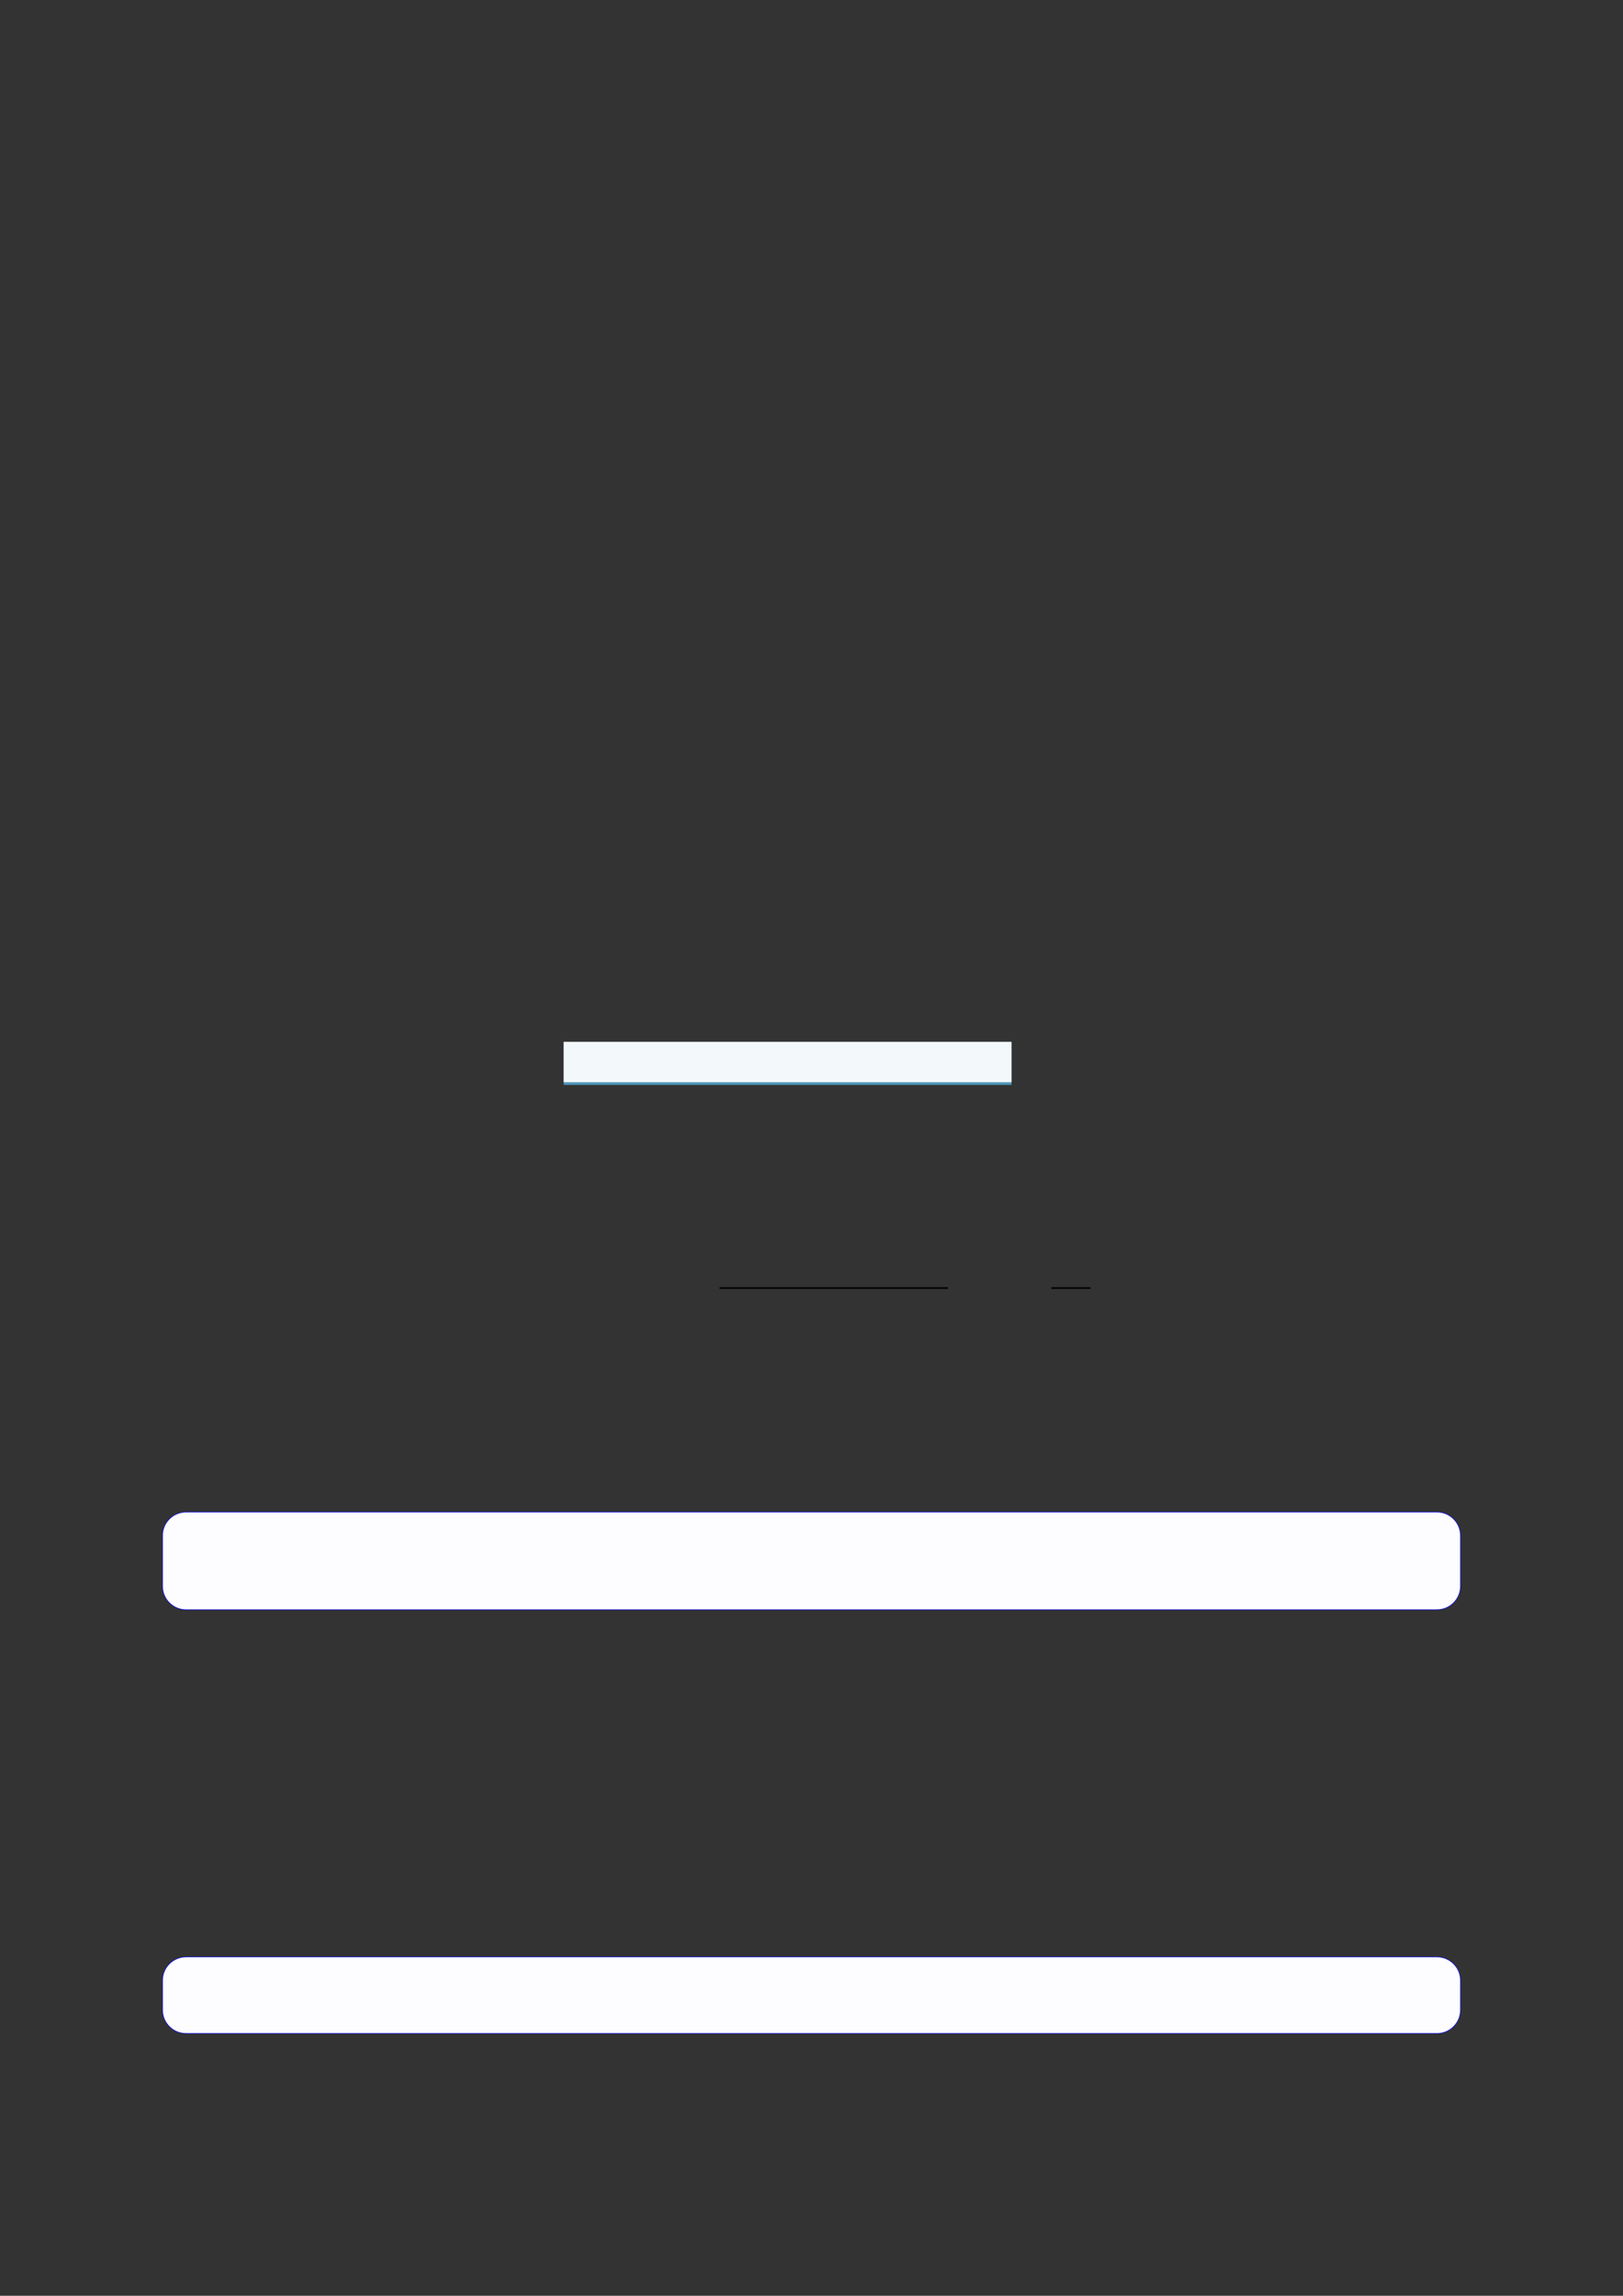
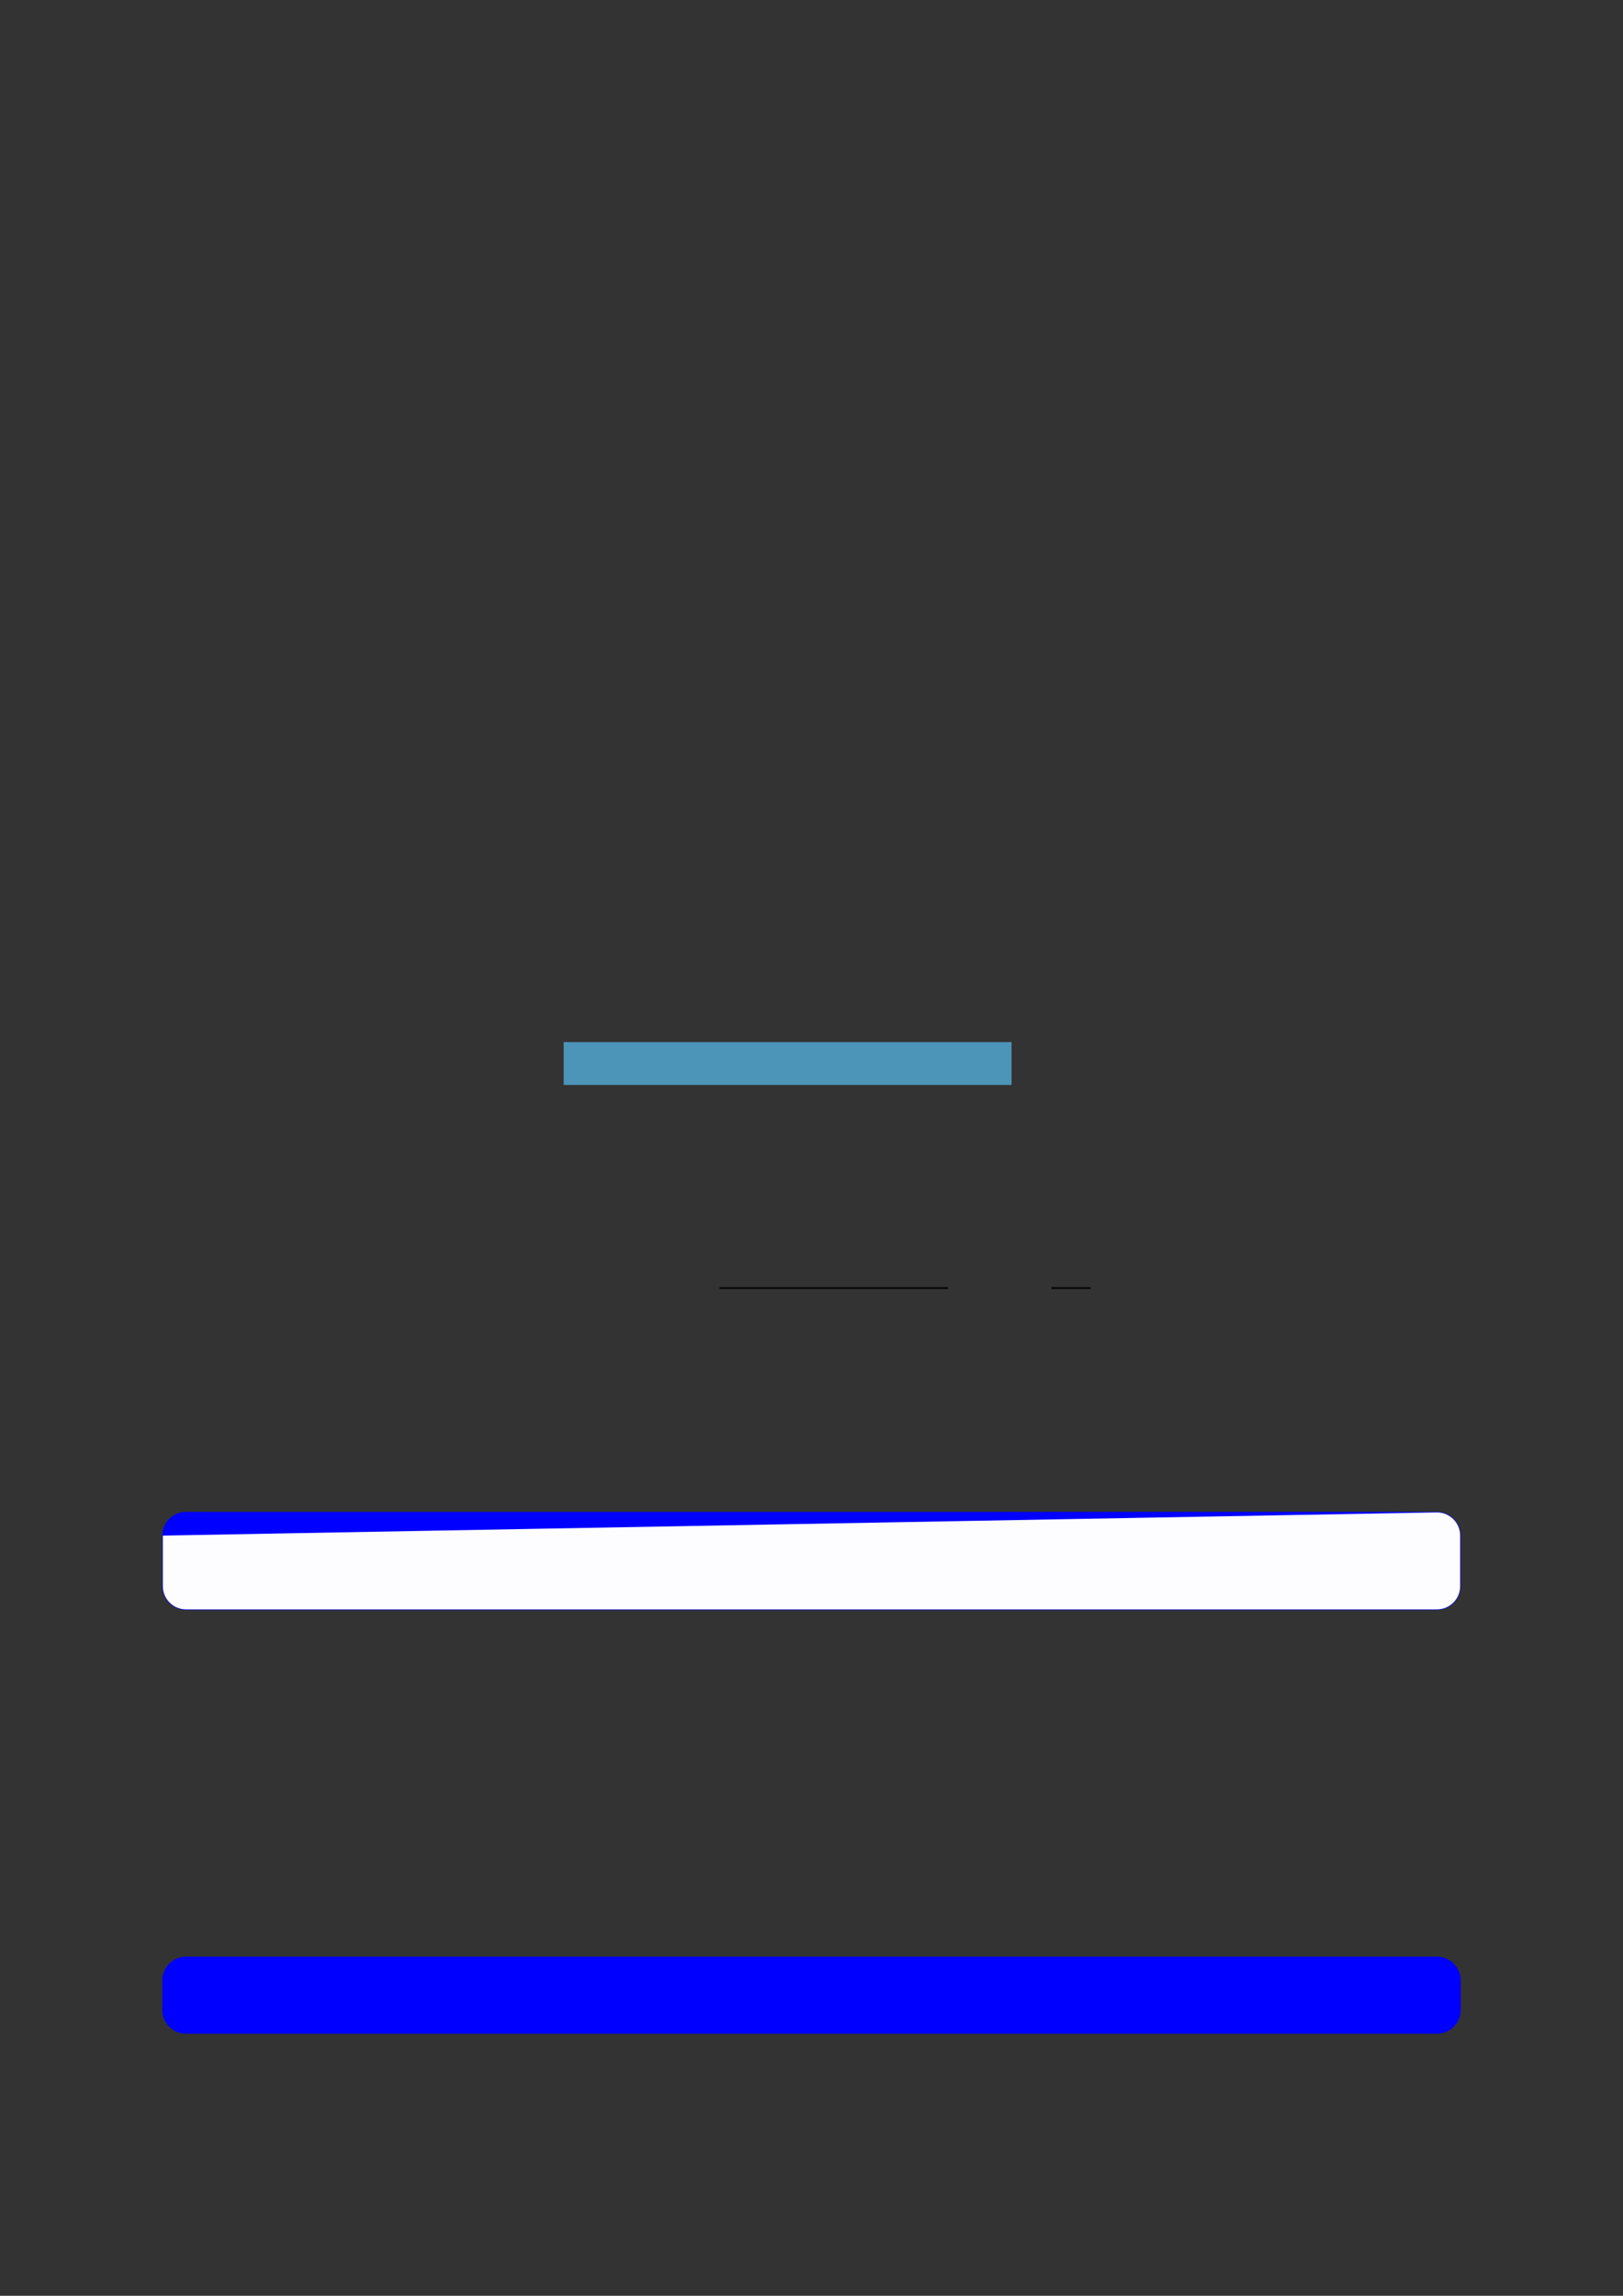
<svg xmlns="http://www.w3.org/2000/svg" width="3307.111" height="4677.167" viewBox="0 0 3307.111 4677.167">
  <rect x="0" y="0" width="3307.111" height="4677.167" fill="#333333" stroke="none" />
  <path fill-rule="nonzero" fill="rgb(29.999%, 57.999%, 71.999%)" fill-opacity="1" d="M 1148.57 2210.332 L 1148.57 2123.027 L 2061.176 2123.027 L 2061.176 2210.332 Z M 1148.57 2210.332 " />
-   <path fill-rule="nonzero" fill="rgb(95%, 96.999%, 98%)" fill-opacity="1" d="M 1148.57 2204.797 L 1148.57 2122.477 L 2061.176 2122.477 L 2061.176 2204.797 Z M 1148.57 2204.797 " />
  <path fill="none" stroke-width="0.588" stroke-linecap="butt" stroke-linejoin="miter" stroke="rgb(0%, 0%, 0%)" stroke-opacity="1" stroke-miterlimit="10" d="M 191.919 -400.314 L 275.647 -400.314 " transform="matrix(5.556, 0, 0, -5.556, 400, 400)" />
  <path fill="none" stroke-width="0.588" stroke-linecap="butt" stroke-linejoin="miter" stroke="rgb(0%, 0%, 0%)" stroke-opacity="1" stroke-miterlimit="10" d="M 313.57 -400.314 L 327.934 -400.314 " transform="matrix(5.556, 0, 0, -5.556, 400, 400)" />
  <path fill-rule="nonzero" fill="rgb(0%, 0%, 100%)" fill-opacity="1" d="M 330.707 3231.527 L 330.707 3128.422 C 330.707 3101.715 352.352 3080.07 379.059 3080.07 L 2928.066 3080.07 C 2954.773 3080.07 2976.418 3101.715 2976.418 3128.422 L 2976.418 3231.527 C 2976.418 3258.23 2954.773 3279.879 2928.066 3279.879 L 379.059 3279.879 C 352.352 3279.879 330.707 3258.23 330.707 3231.527 Z M 330.707 3231.527 " />
-   <path fill-rule="nonzero" fill="rgb(98.999%, 98.999%, 100%)" fill-opacity="1" d="M 331.812 3231.527 L 331.812 3128.422 C 331.812 3102.328 352.965 3081.176 379.059 3081.176 L 2928.066 3081.176 C 2954.16 3081.176 2975.312 3102.328 2975.312 3128.422 L 2975.312 3231.527 C 2975.312 3257.617 2954.16 3278.77 2928.066 3278.77 L 379.059 3278.77 C 352.965 3278.77 331.812 3257.617 331.812 3231.527 Z M 331.812 3231.527 " />
+   <path fill-rule="nonzero" fill="rgb(98.999%, 98.999%, 100%)" fill-opacity="1" d="M 331.812 3231.527 L 331.812 3128.422 L 2928.066 3081.176 C 2954.16 3081.176 2975.312 3102.328 2975.312 3128.422 L 2975.312 3231.527 C 2975.312 3257.617 2954.16 3278.77 2928.066 3278.77 L 379.059 3278.77 C 352.965 3278.77 331.812 3257.617 331.812 3231.527 Z M 331.812 3231.527 " />
  <path fill-rule="nonzero" fill="rgb(0%, 0%, 100%)" fill-opacity="1" d="M 330.707 4094.863 L 330.707 4034.68 C 330.707 4007.977 352.352 3986.328 379.059 3986.328 L 2928.066 3986.328 C 2954.773 3986.328 2976.418 4007.977 2976.418 4034.68 L 2976.418 4094.863 C 2976.418 4121.57 2954.773 4143.215 2928.066 4143.215 L 379.059 4143.215 C 352.352 4143.215 330.707 4121.57 330.707 4094.863 Z M 330.707 4094.863 " />
-   <path fill-rule="nonzero" fill="rgb(98.999%, 98.999%, 100%)" fill-opacity="1" d="M 331.812 4094.863 L 331.812 4034.68 C 331.812 4008.59 352.965 3987.438 379.059 3987.438 L 2928.066 3987.438 C 2954.16 3987.438 2975.312 4008.59 2975.312 4034.68 L 2975.312 4094.863 C 2975.312 4120.957 2954.16 4142.109 2928.066 4142.109 L 379.059 4142.109 C 352.965 4142.109 331.812 4120.957 331.812 4094.863 Z M 331.812 4094.863 " />
</svg>